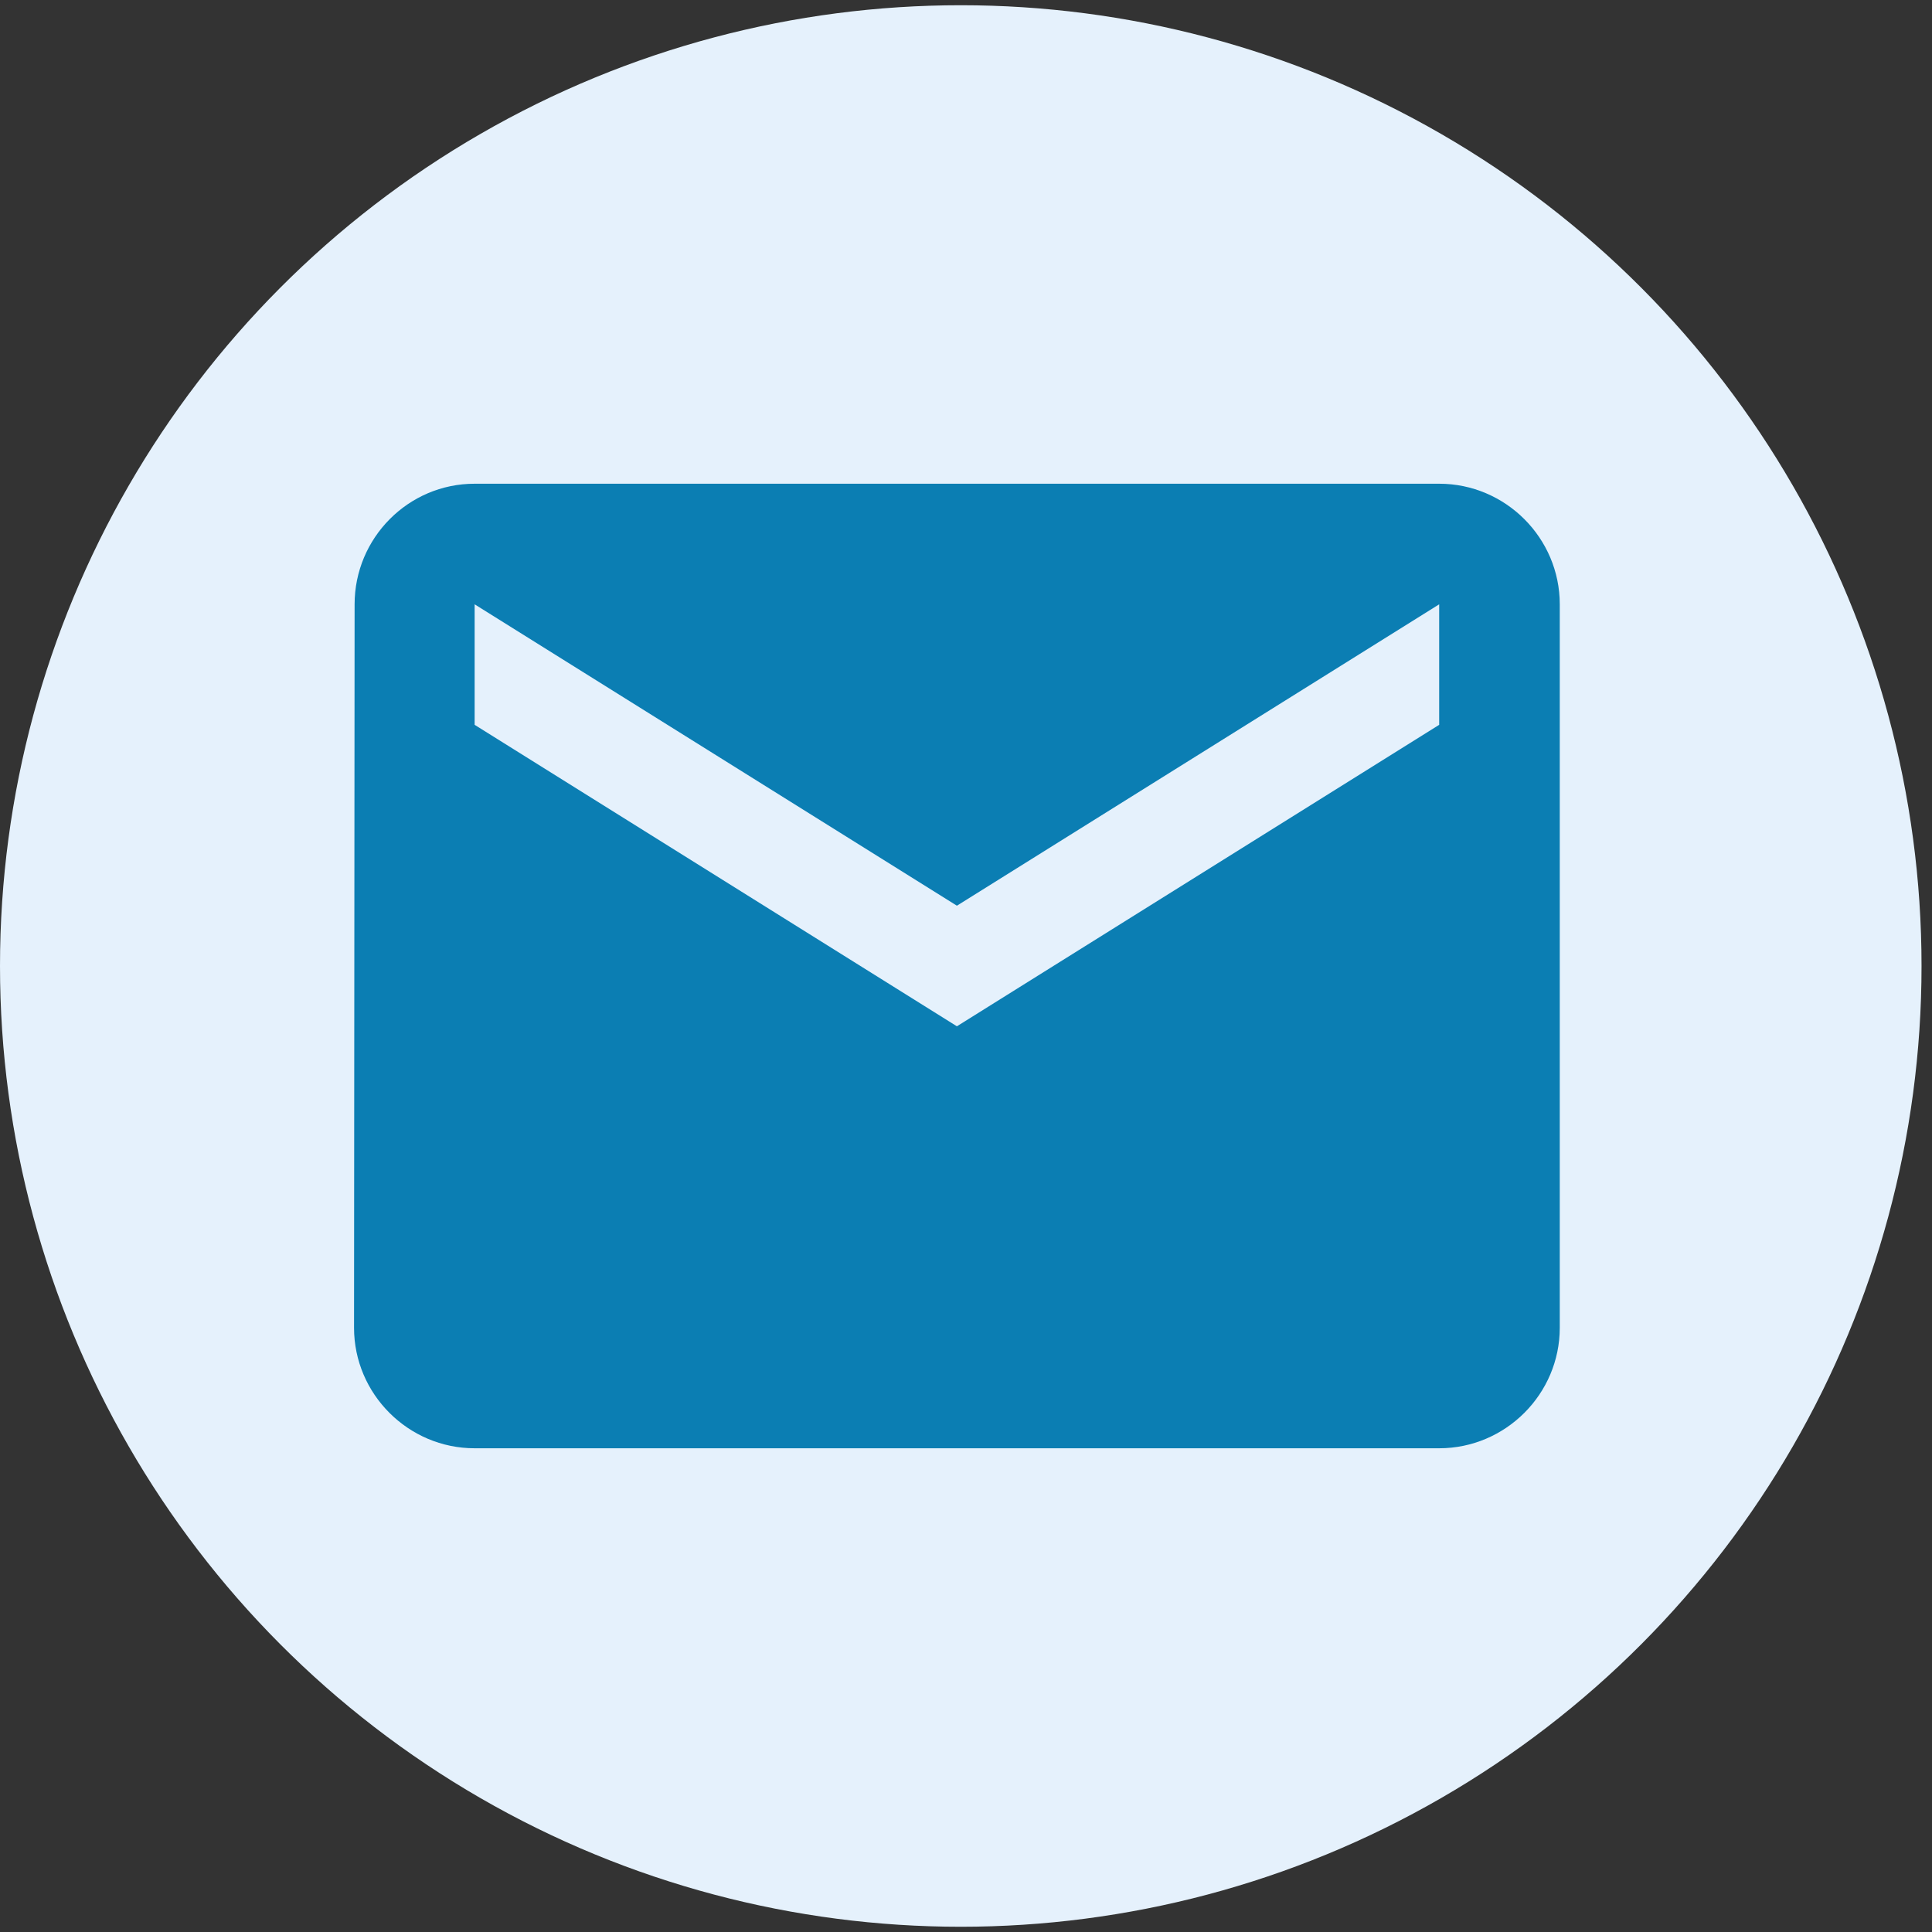
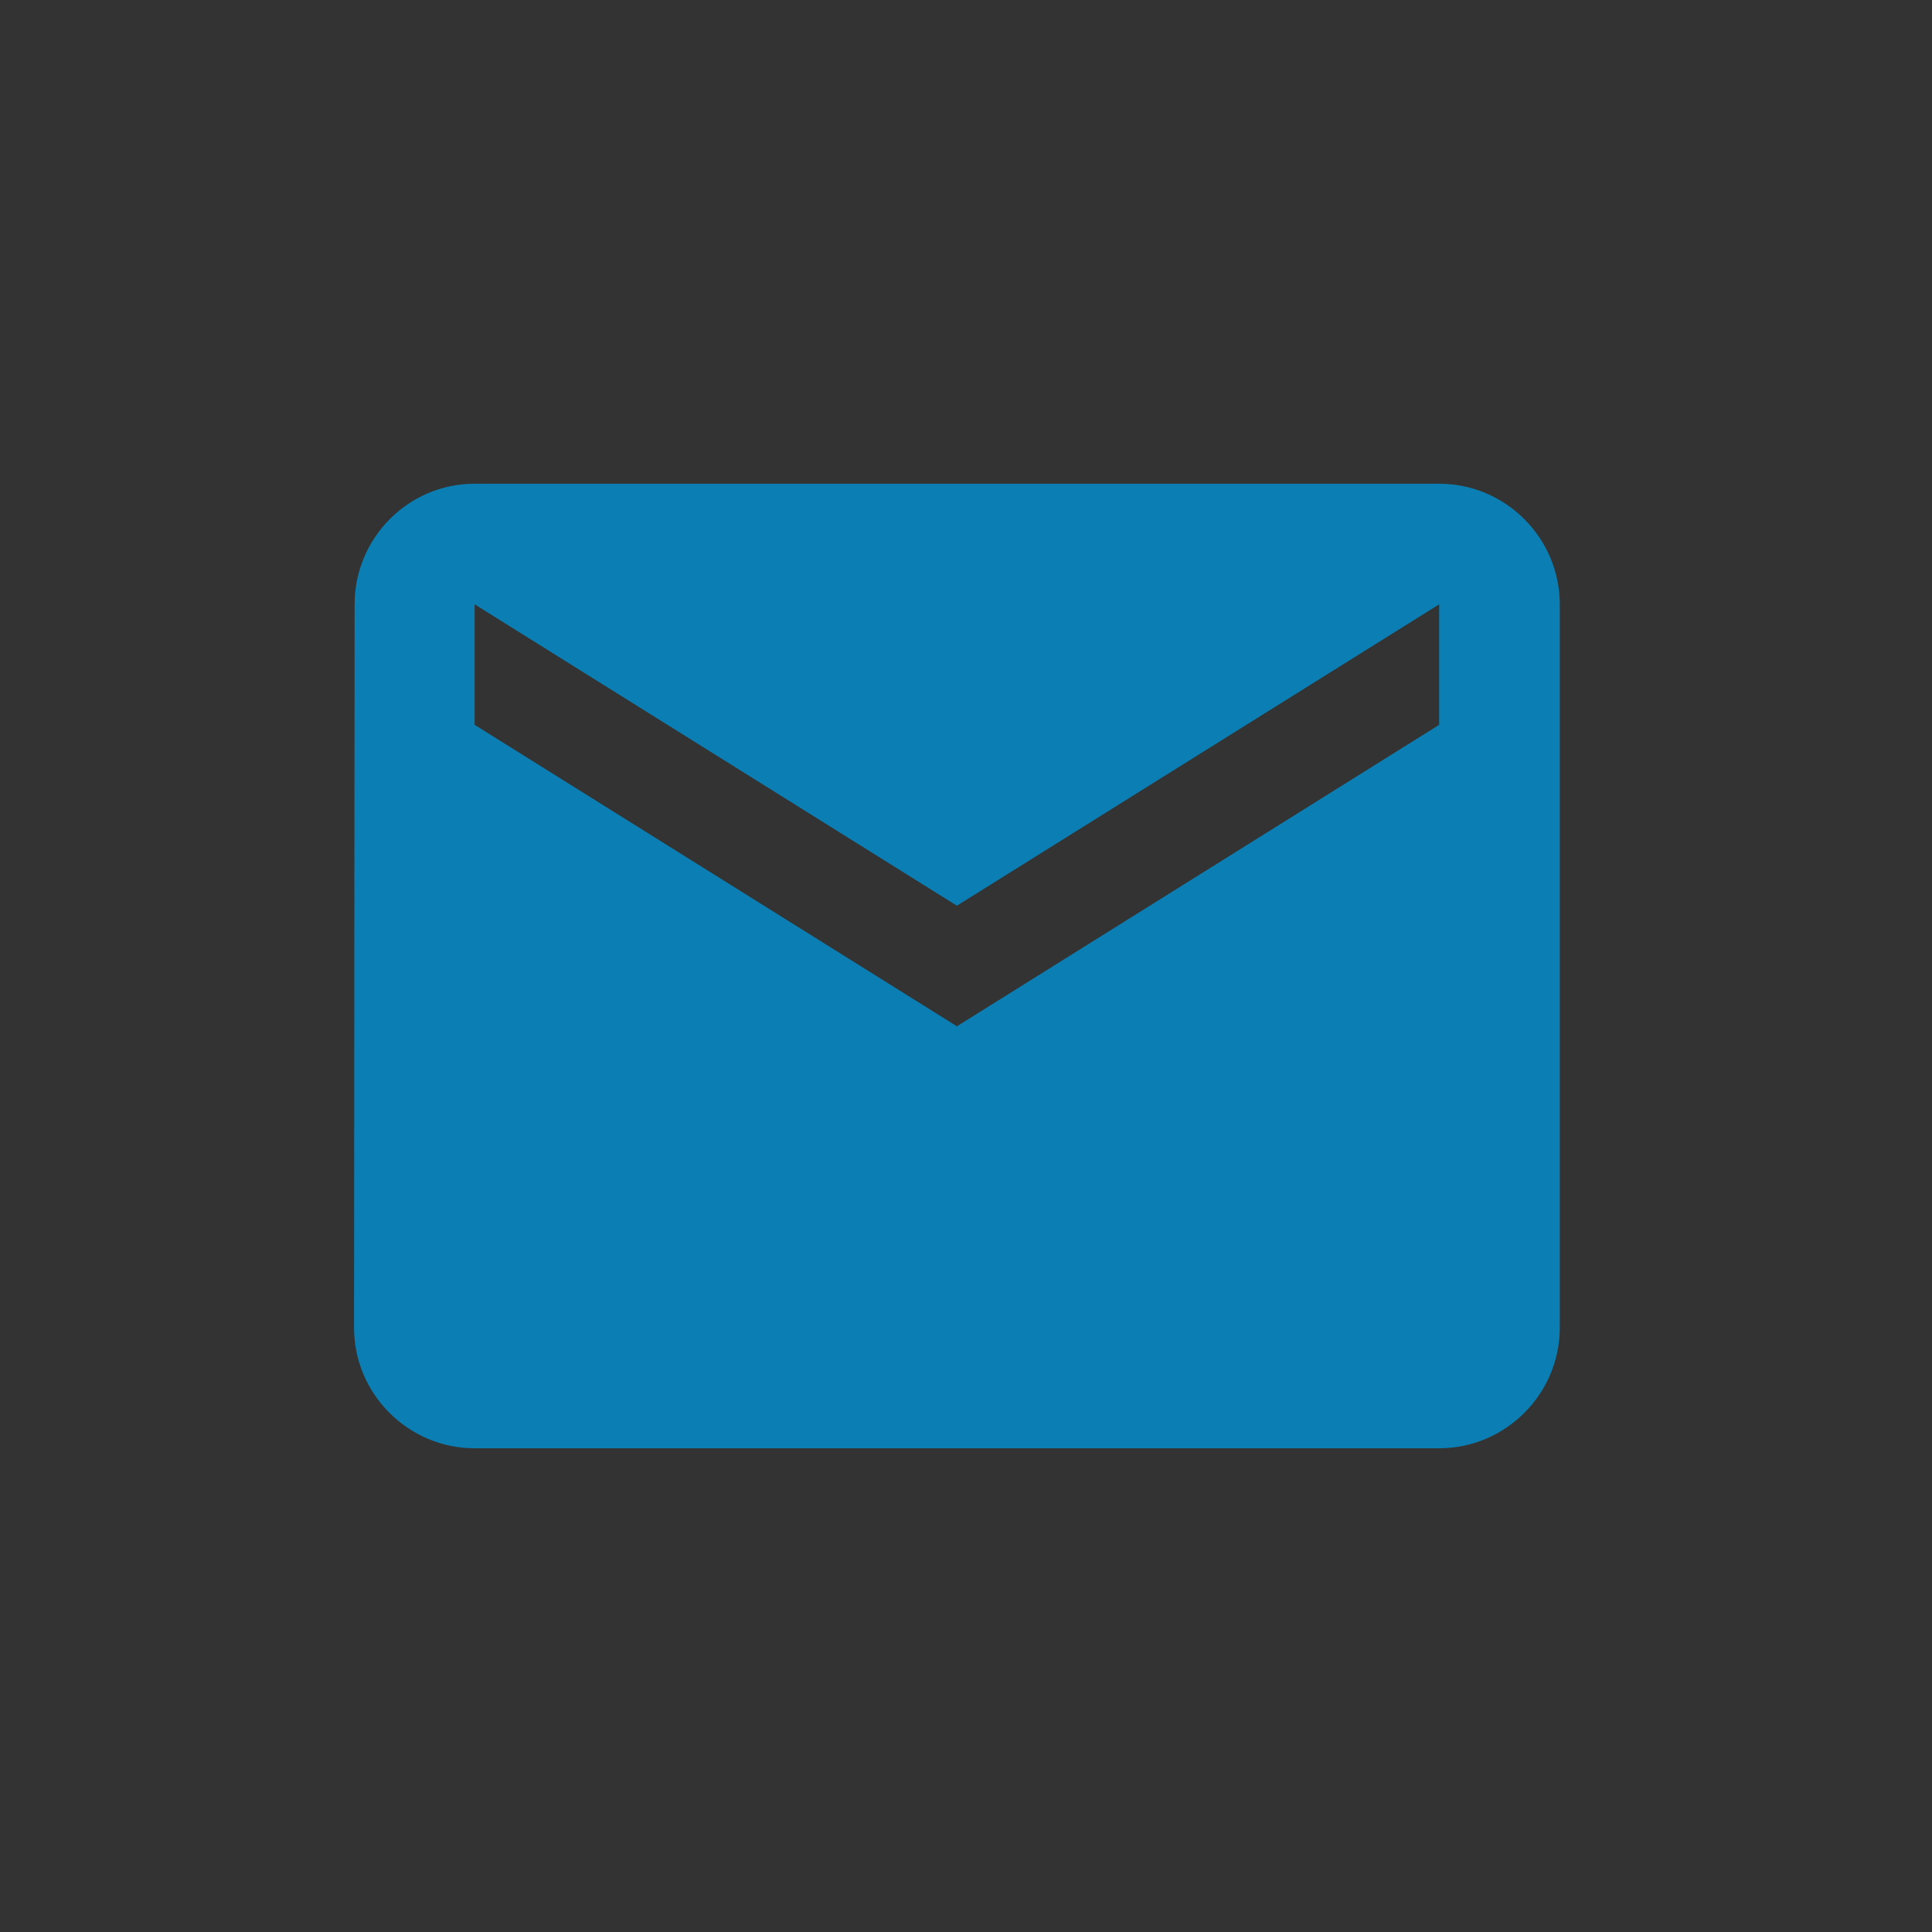
<svg xmlns="http://www.w3.org/2000/svg" width="24" height="24" viewBox="0 0 24 24" fill="none">
  <rect x="0" y="0" width="24" height="24" fill="#333333" stroke="none" />
-   <circle cx="11.935" cy="12" r="11.935" fill="#E5F1FC" />
  <path d="M17.878 6.009H5.896C5.072 6.009 4.405 6.683 4.405 7.507L4.398 16.494C4.398 17.317 5.072 17.991 5.896 17.991H17.878C18.702 17.991 19.376 17.317 19.376 16.494V7.507C19.376 6.683 18.702 6.009 17.878 6.009ZM17.878 9.004L11.887 12.749L5.896 9.004V7.507L11.887 11.251L17.878 7.507V9.004Z" fill="#0B7EB3" />
</svg>